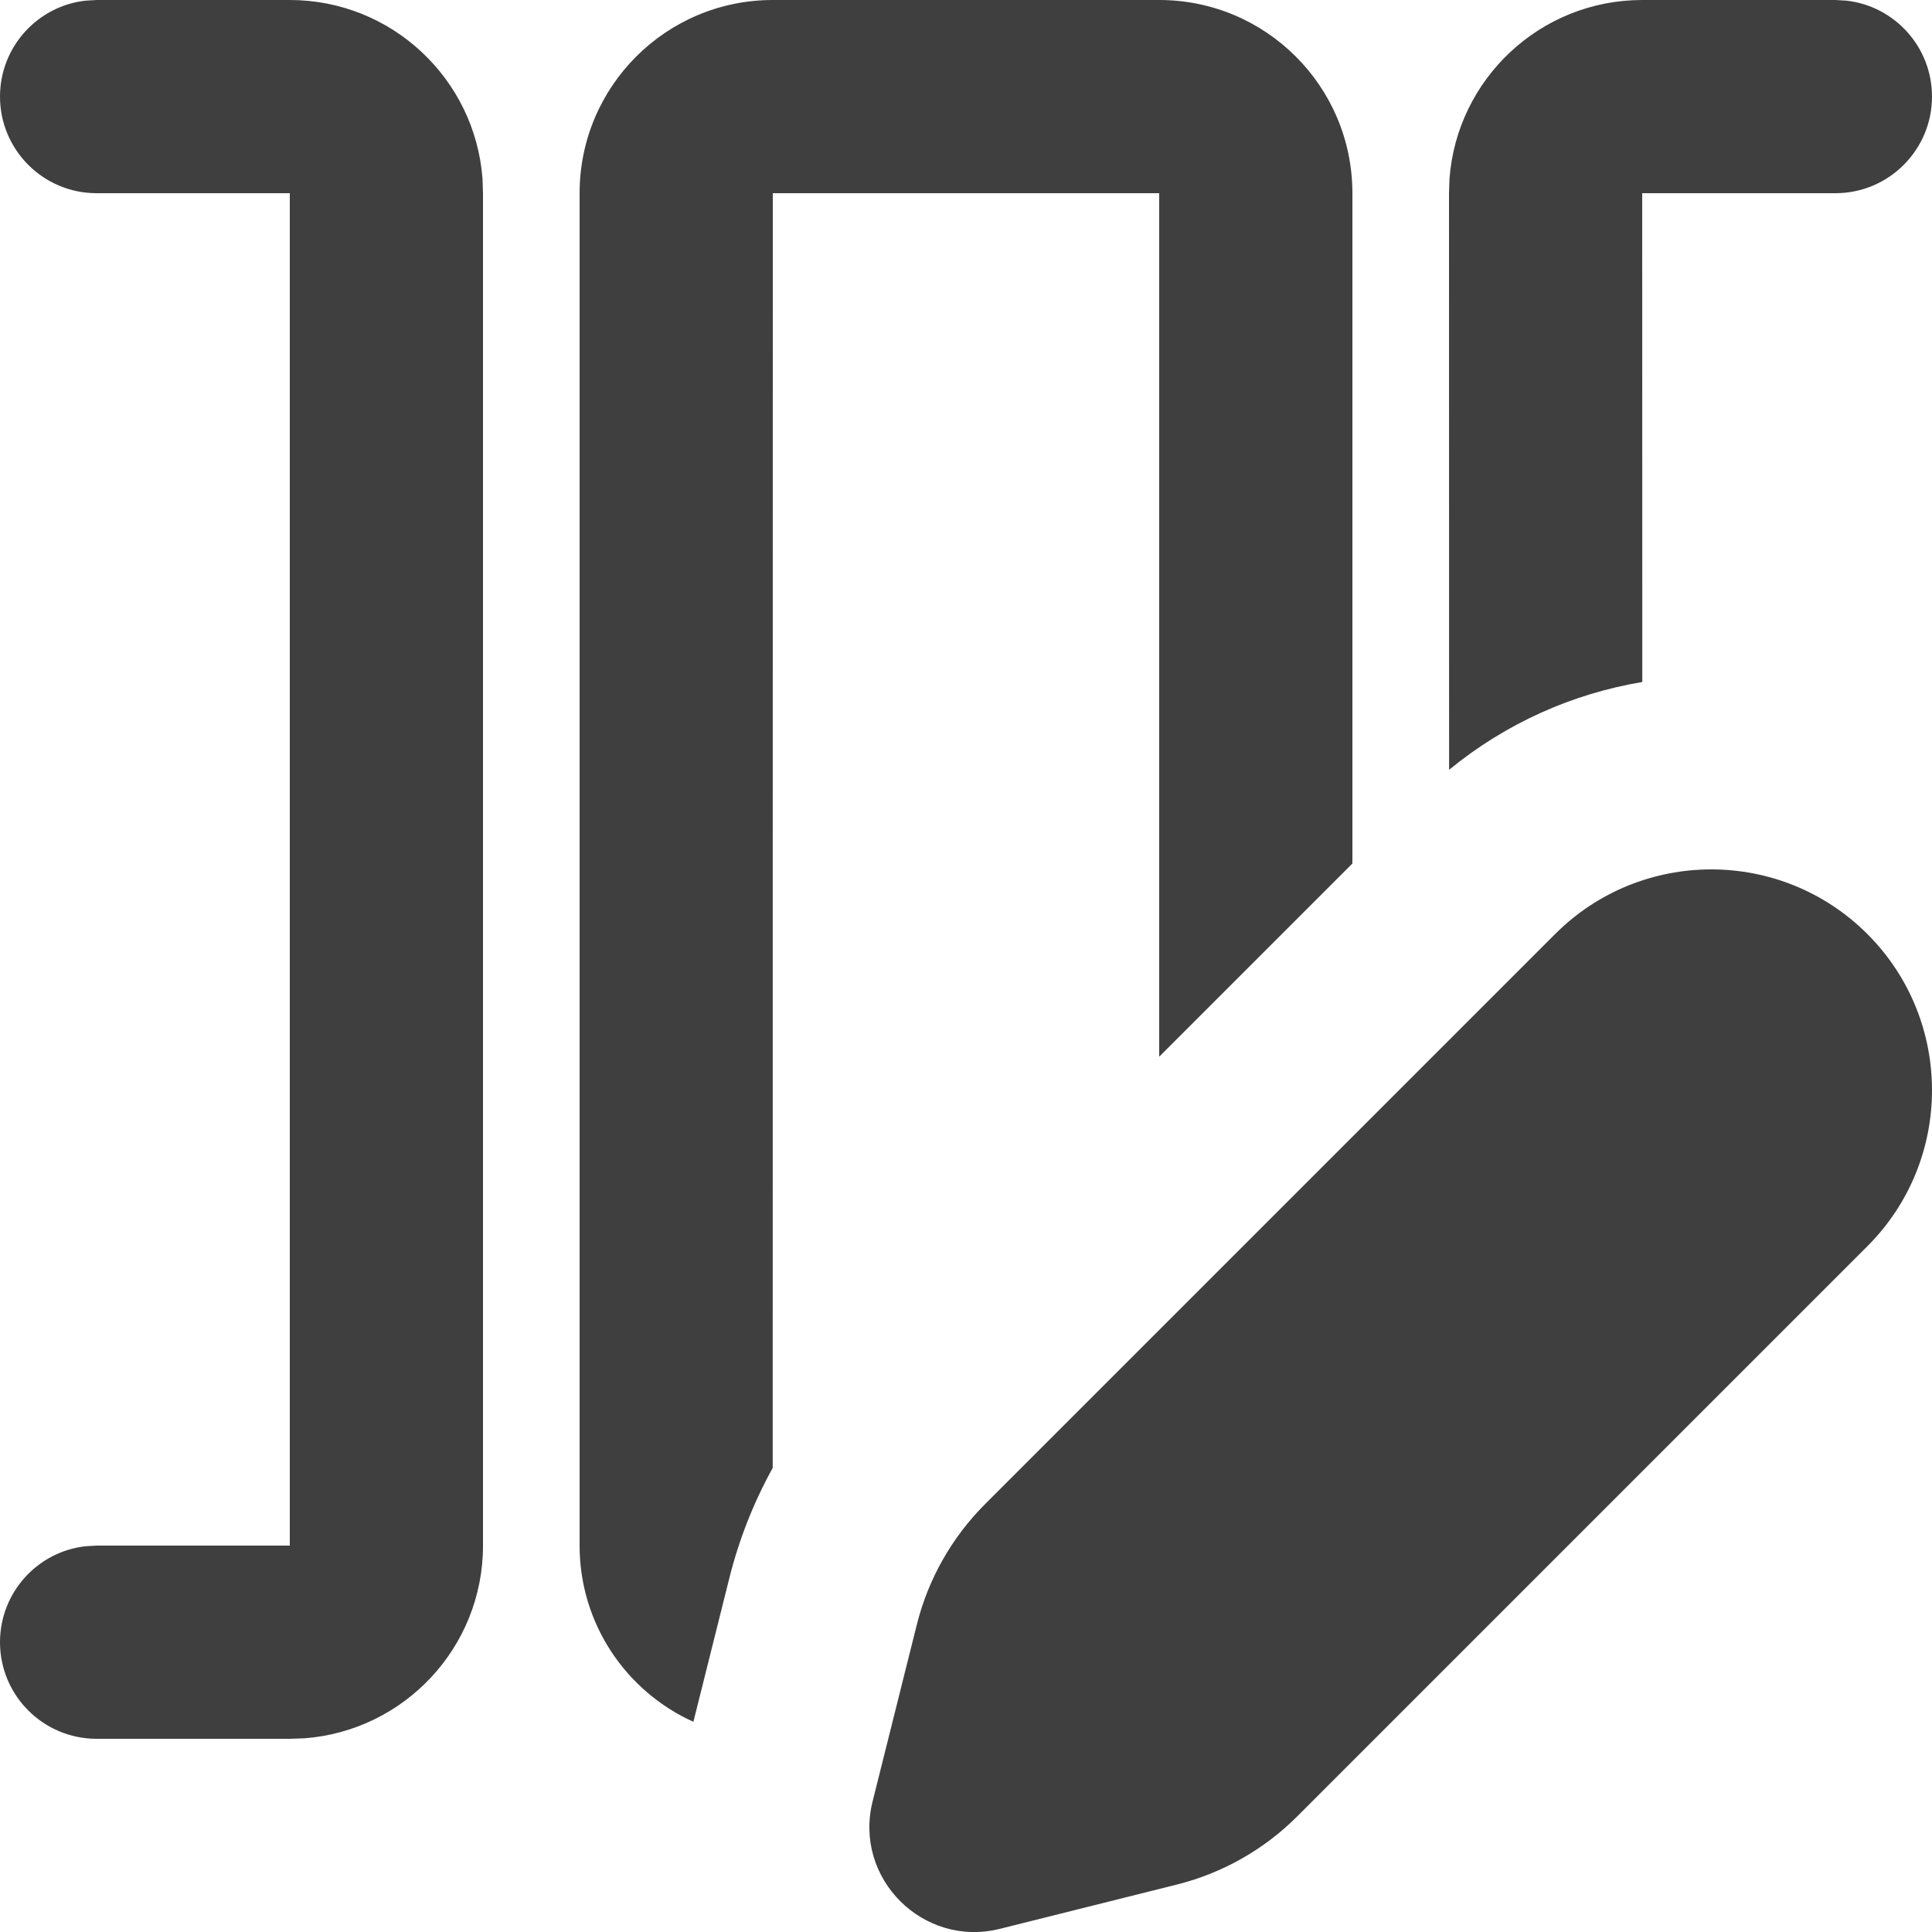
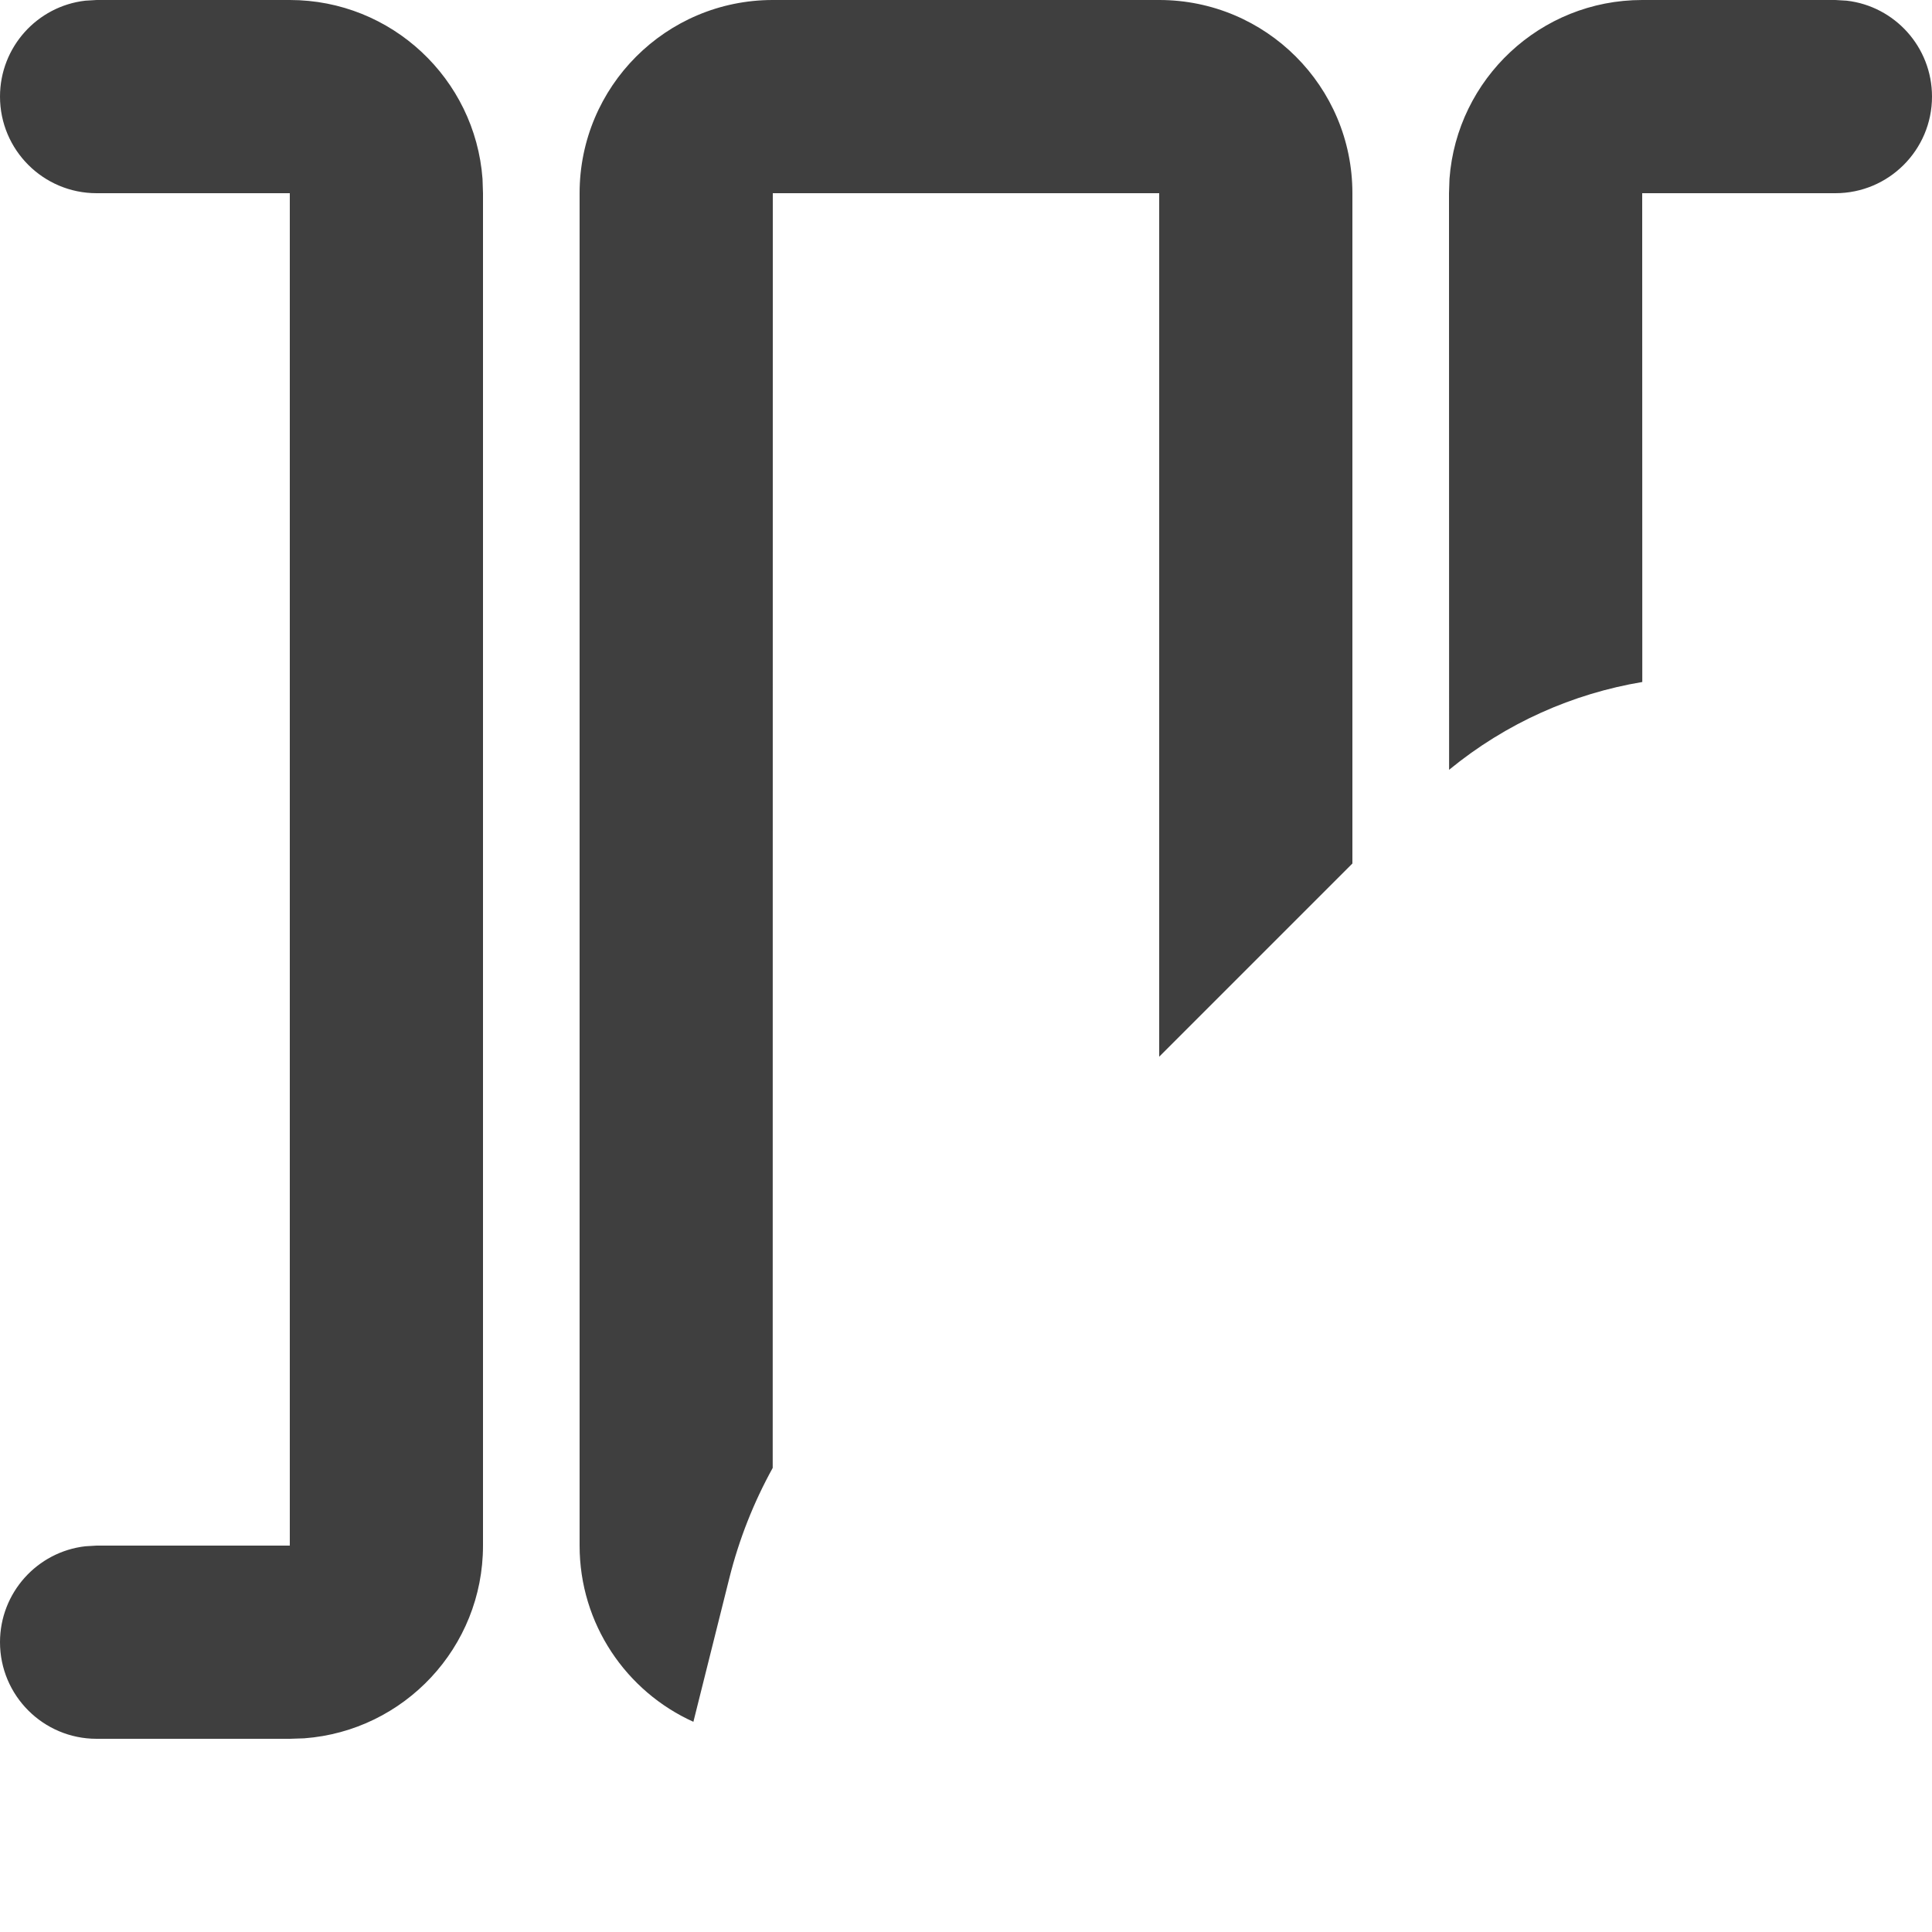
<svg xmlns="http://www.w3.org/2000/svg" width="20px" height="20px" viewBox="0 0 20 20" version="1.1">
  <title>Dark / 20 / edit columns@svg</title>
  <desc>Created with Sketch.</desc>
  <g id="Dark-/-20-/-edit-columns" stroke="none" stroke-width="1" fill="none" fill-rule="evenodd">
-     <path d="M16.099,9.669 L10.197,15.571 C9.853,15.915 9.609,16.346 9.491,16.818 L9.033,18.649 C8.834,19.445 9.556,20.166 10.352,19.967 L12.182,19.509 C12.654,19.391 13.085,19.147 13.429,18.803 L19.331,12.901 C20.223,12.009 20.223,10.562 19.331,9.669 C18.438,8.777 16.991,8.777 16.099,9.669 Z" id="Path" fill="#3F3F3F" />
    <path d="M3,0 C4.054,0 4.918,0.816 4.995,1.851 L5,2 L5,16 C5,17.054 4.184,17.918 3.149,17.995 L3,18 L1,18 C0.448,18 0,17.552 0,17 C0,16.487 0.386,16.064 0.883,16.007 L1,16 L3,16 L3,2 L1,2 C0.448,2 0,1.552 0,1 C0,0.487 0.386,0.064 0.883,0.007 L1,0 L3,0 Z M12,0 C13.105,0 14,0.895 14,2 L14,2 L14,8.939 L12,10.939 L12,2 L8,2 L7.999,15.196 C7.802,15.552 7.651,15.934 7.551,16.333 L7.178,17.824 C6.484,17.511 6,16.812 6,16 L6,16 L6,2 C6,0.895 6.895,0 8,0 L8,0 Z M19,0 L19.117,0.007 C19.614,0.064 20,0.487 20,1 C20,1.552 19.552,2 19,2 L19,2 L17,2 L17.001,7.06 C16.284,7.18 15.593,7.483 15.001,7.969 L15,2 L15.005,1.851 C15.082,0.816 15.946,0 17,0 L17,0 L19,0 Z" id="Rectangle" fill="#3F3F3F" />
  </g>
</svg>